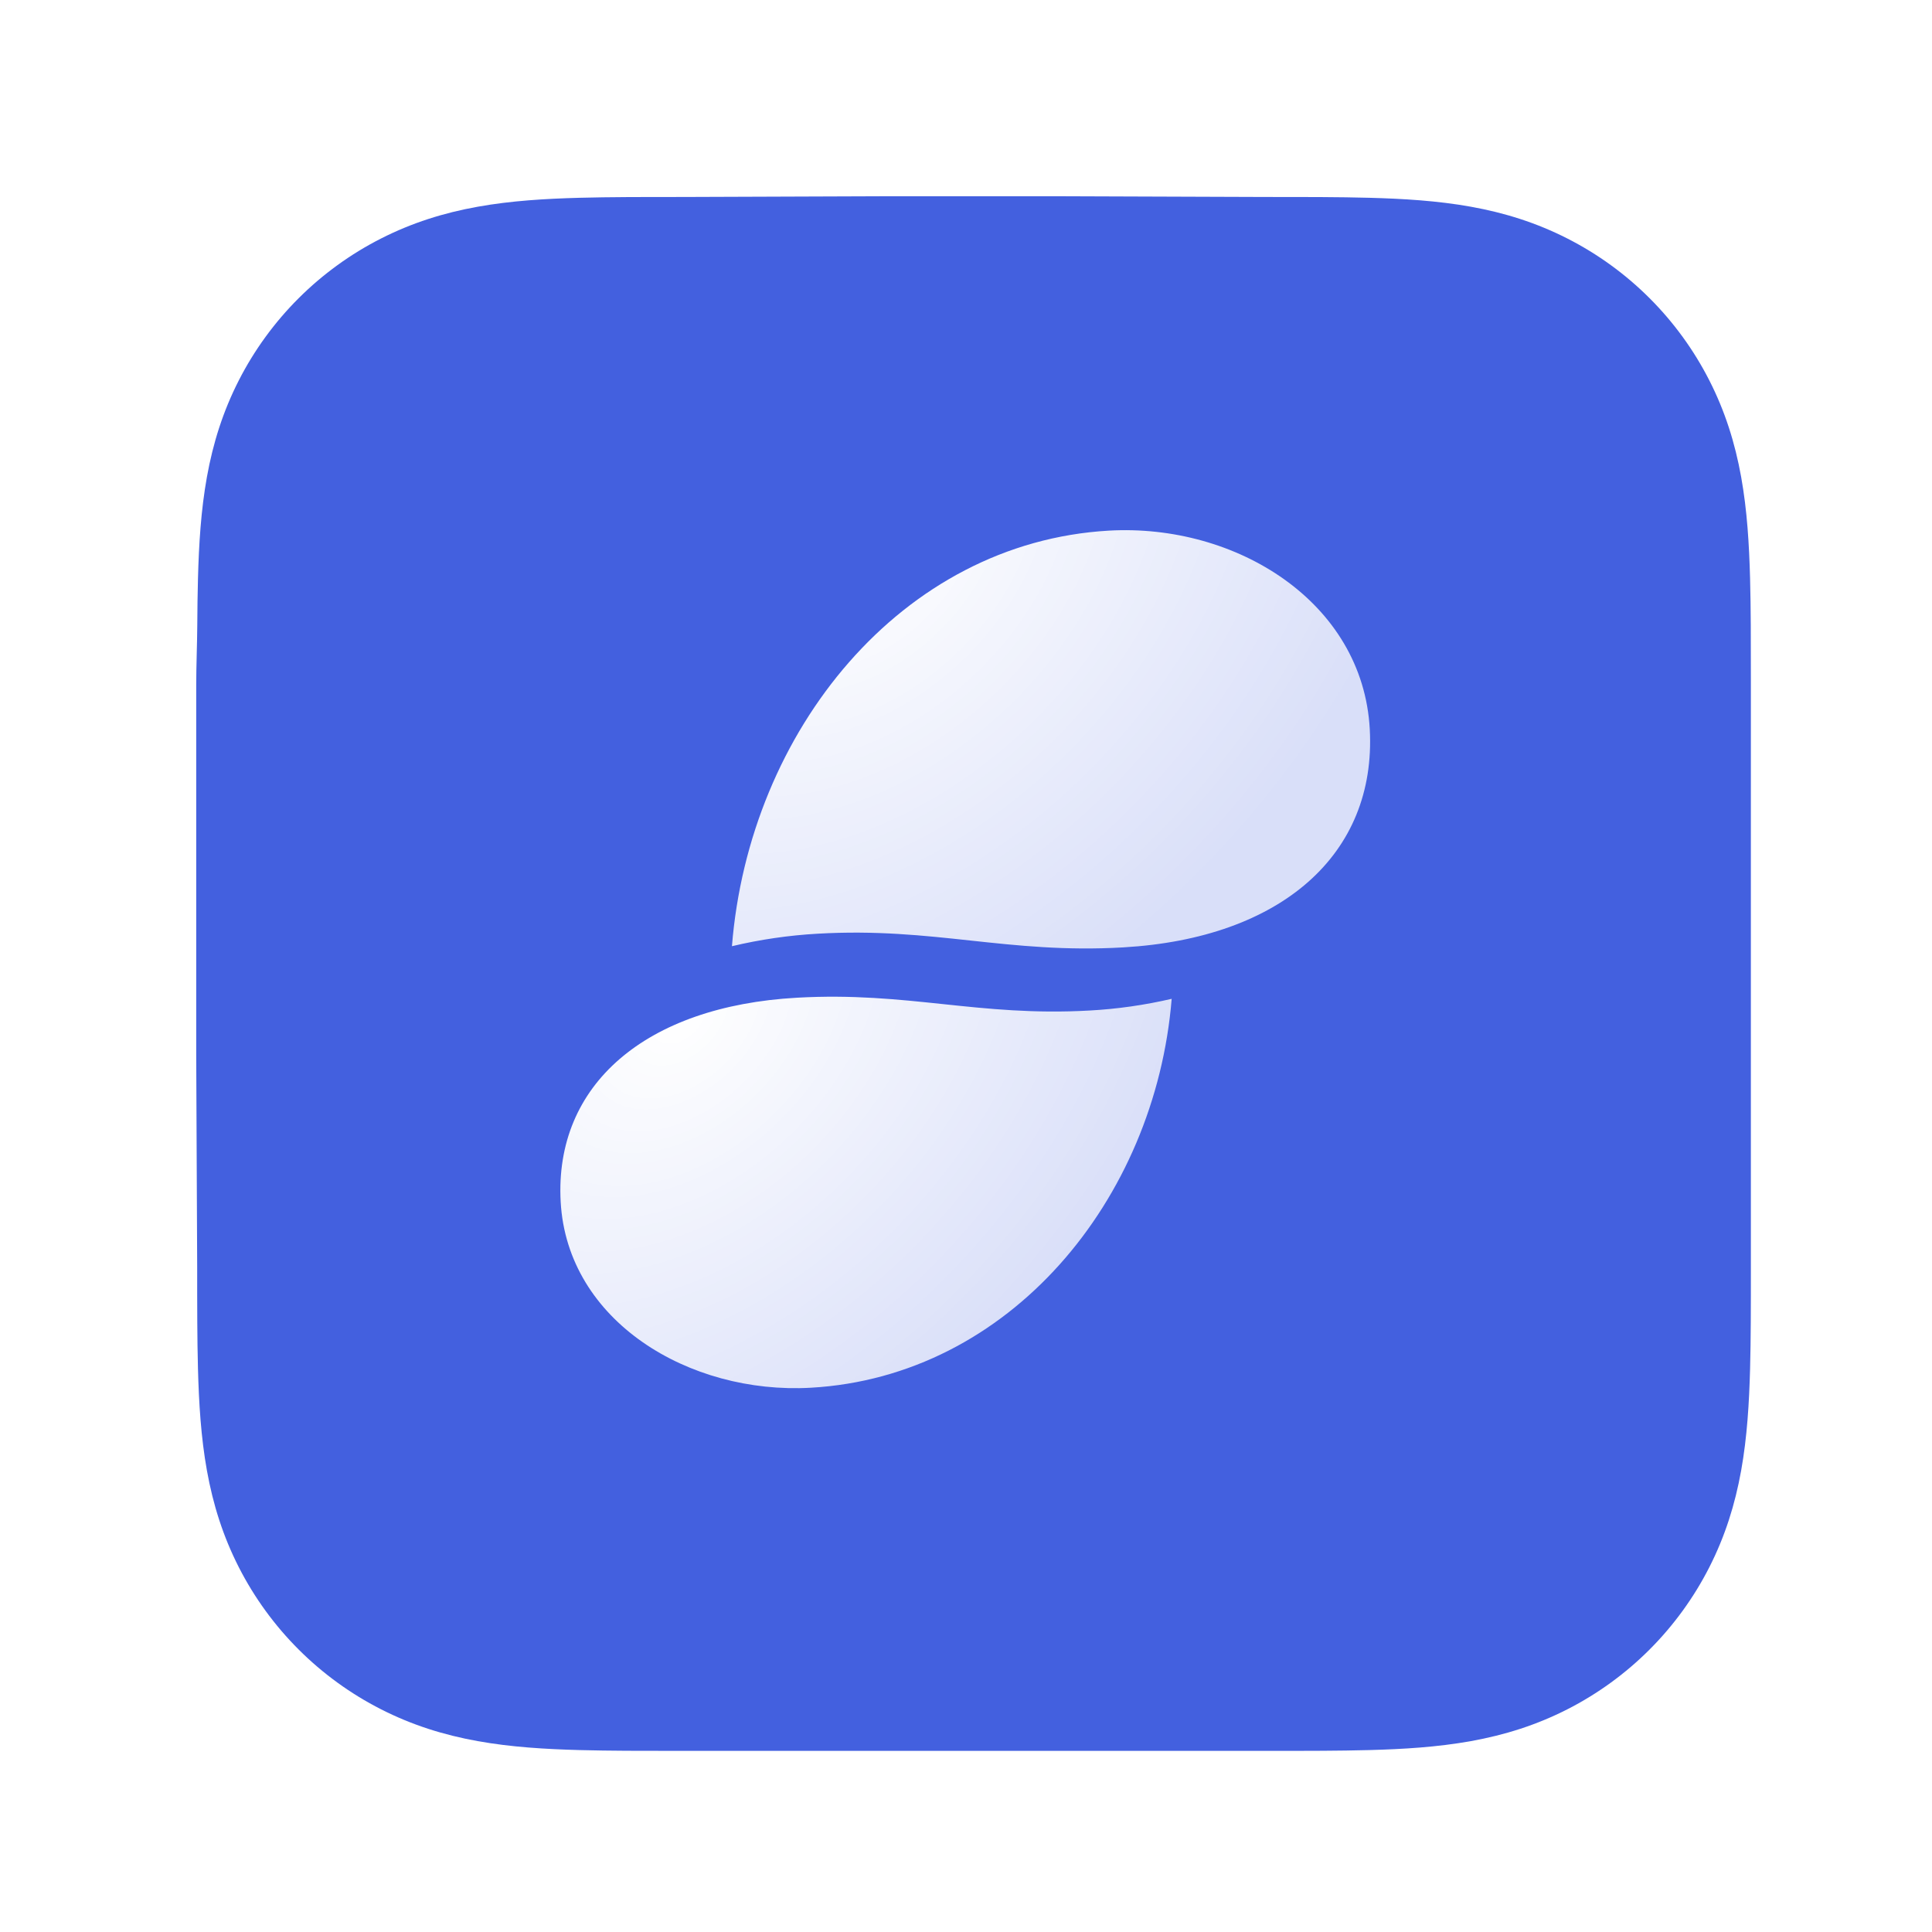
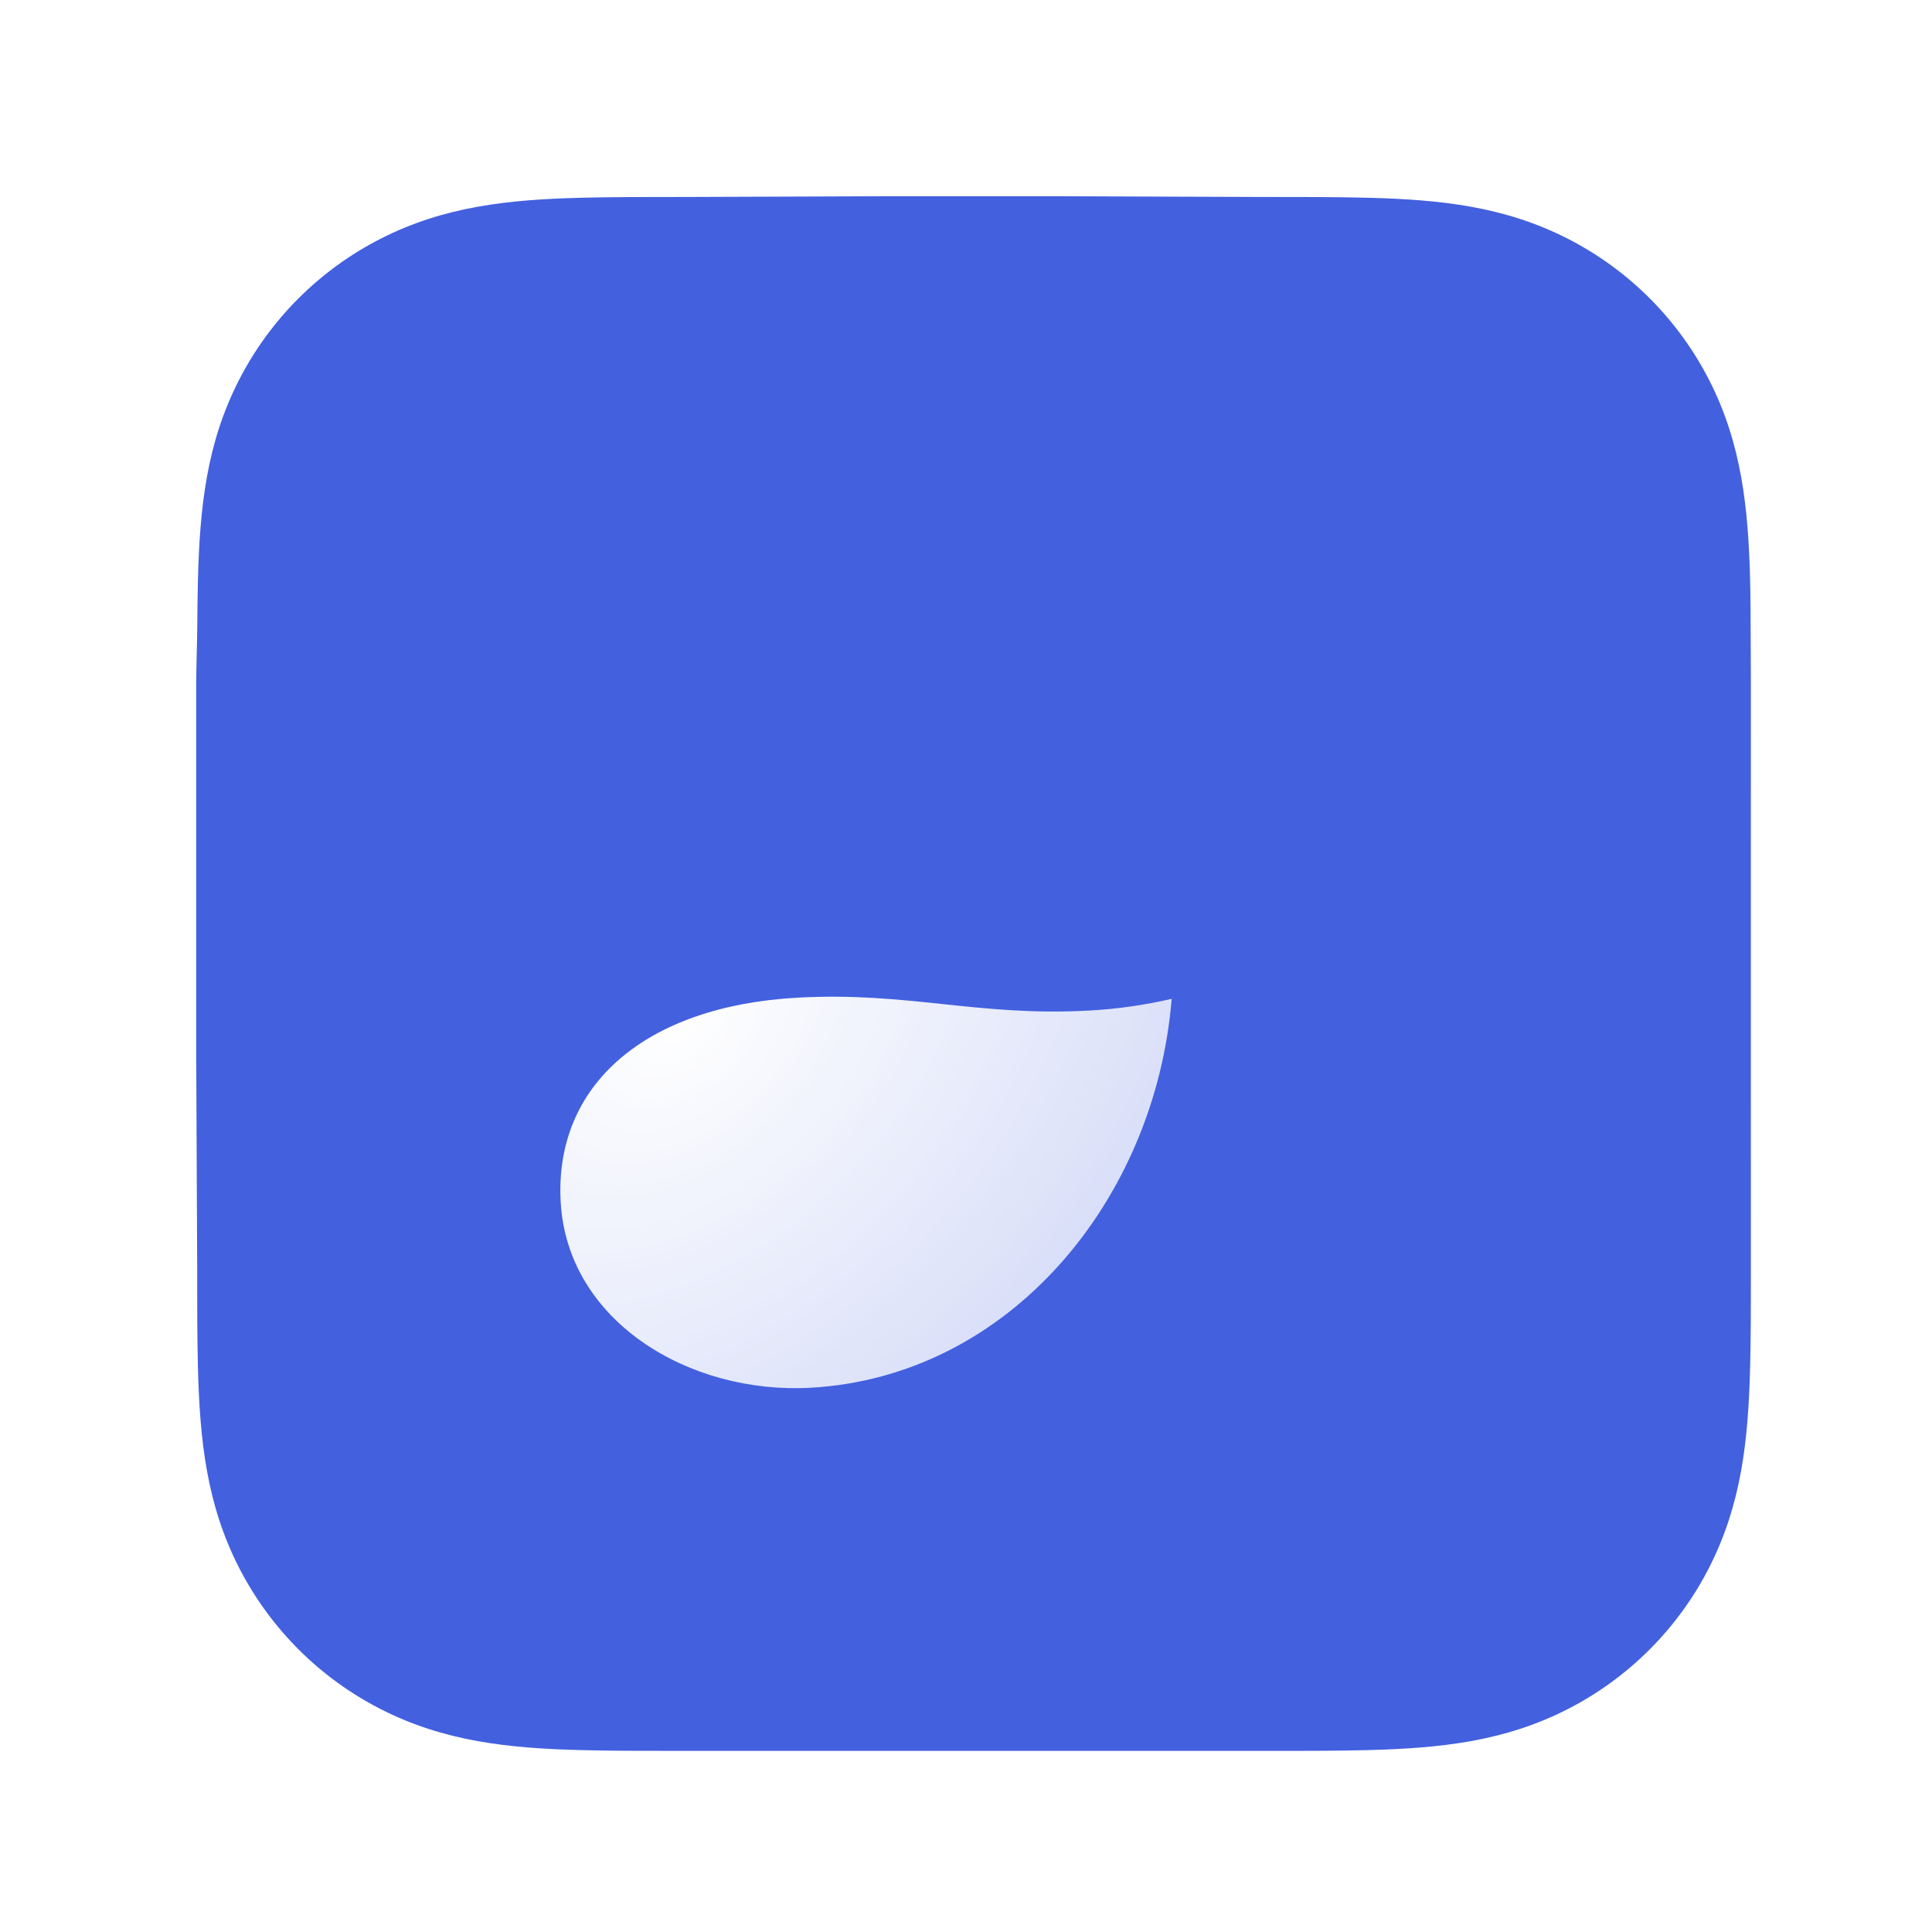
<svg xmlns="http://www.w3.org/2000/svg" width="1024" height="1024" viewBox="0 0 1024 1024" fill="none">
  <g filter="url(#filter0_d)">
-     <path fill-rule="evenodd" clip-rule="evenodd" d="M924 356.628C924 346.845 924.004 337.062 923.944 327.279C923.895 319.039 923.8 310.8 923.576 302.562C923.092 284.61 922.033 266.503 918.84 248.75C915.602 230.741 910.314 213.98 901.981 197.617C893.789 181.534 883.088 166.817 870.32 154.057C857.556 141.298 842.835 130.605 826.746 122.417C810.366 114.083 793.587 108.796 775.558 105.56C757.803 102.371 739.691 101.314 721.739 100.829C713.496 100.607 705.253 100.512 697.008 100.461C687.22 100.402 677.432 100.406 667.644 100.406L553.997 100H468.997L357.361 100.407C347.554 100.407 337.747 100.402 327.94 100.461C319.679 100.512 311.421 100.607 303.162 100.829C285.167 101.315 267.014 102.373 249.217 105.564C231.164 108.801 214.36 114.085 197.958 122.414C181.836 130.601 167.083 141.296 154.291 154.057C141.501 166.816 130.78 181.529 122.573 197.61C114.218 213.981 108.919 230.751 105.673 248.771C102.477 266.516 101.418 284.618 100.931 302.562C100.709 310.801 100.613 319.039 100.563 327.279C100.503 337.063 100 349.217 100 359L100.003 469.09L100 555L100.508 667.428C100.508 677.224 100.504 687.02 100.563 696.816C100.613 705.069 100.709 713.319 100.932 721.568C101.418 739.544 102.479 757.676 105.678 775.454C108.923 793.487 114.22 810.271 122.569 826.656C130.777 842.761 141.5 857.498 154.291 870.275C167.082 883.051 181.831 893.759 197.95 901.959C214.362 910.304 231.174 915.597 249.238 918.838C267.027 922.032 285.174 923.09 303.162 923.576C311.421 923.798 319.68 923.893 327.941 923.944C337.748 924.003 347.554 924 357.361 924L470.006 924.003H555.217L667.644 923.999C677.432 923.999 687.22 924.003 697.008 923.944C705.253 923.893 713.496 923.798 721.739 923.576C739.698 923.089 757.816 922.03 775.579 918.835C793.597 915.593 810.368 910.302 826.739 901.961C842.831 893.763 857.555 883.053 870.32 870.275C883.086 857.5 893.786 842.765 901.978 826.663C910.316 810.27 915.604 793.477 918.844 775.432C922.034 757.663 923.092 739.537 923.577 721.568C923.8 713.318 923.895 705.068 923.944 696.816C924.005 687.02 924 677.224 924 667.428C924 667.428 923.994 556.985 923.994 555V469C923.994 467.534 924 356.628 924 356.628Z" fill="#4360DF" />
+     <path fill-rule="evenodd" clip-rule="evenodd" d="M924 356.628C923.895 319.039 923.8 310.8 923.576 302.562C923.092 284.61 922.033 266.503 918.84 248.75C915.602 230.741 910.314 213.98 901.981 197.617C893.789 181.534 883.088 166.817 870.32 154.057C857.556 141.298 842.835 130.605 826.746 122.417C810.366 114.083 793.587 108.796 775.558 105.56C757.803 102.371 739.691 101.314 721.739 100.829C713.496 100.607 705.253 100.512 697.008 100.461C687.22 100.402 677.432 100.406 667.644 100.406L553.997 100H468.997L357.361 100.407C347.554 100.407 337.747 100.402 327.94 100.461C319.679 100.512 311.421 100.607 303.162 100.829C285.167 101.315 267.014 102.373 249.217 105.564C231.164 108.801 214.36 114.085 197.958 122.414C181.836 130.601 167.083 141.296 154.291 154.057C141.501 166.816 130.78 181.529 122.573 197.61C114.218 213.981 108.919 230.751 105.673 248.771C102.477 266.516 101.418 284.618 100.931 302.562C100.709 310.801 100.613 319.039 100.563 327.279C100.503 337.063 100 349.217 100 359L100.003 469.09L100 555L100.508 667.428C100.508 677.224 100.504 687.02 100.563 696.816C100.613 705.069 100.709 713.319 100.932 721.568C101.418 739.544 102.479 757.676 105.678 775.454C108.923 793.487 114.22 810.271 122.569 826.656C130.777 842.761 141.5 857.498 154.291 870.275C167.082 883.051 181.831 893.759 197.95 901.959C214.362 910.304 231.174 915.597 249.238 918.838C267.027 922.032 285.174 923.09 303.162 923.576C311.421 923.798 319.68 923.893 327.941 923.944C337.748 924.003 347.554 924 357.361 924L470.006 924.003H555.217L667.644 923.999C677.432 923.999 687.22 924.003 697.008 923.944C705.253 923.893 713.496 923.798 721.739 923.576C739.698 923.089 757.816 922.03 775.579 918.835C793.597 915.593 810.368 910.302 826.739 901.961C842.831 893.763 857.555 883.053 870.32 870.275C883.086 857.5 893.786 842.765 901.978 826.663C910.316 810.27 915.604 793.477 918.844 775.432C922.034 757.663 923.092 739.537 923.577 721.568C923.8 713.318 923.895 705.068 923.944 696.816C924.005 687.02 924 677.224 924 667.428C924 667.428 923.994 556.985 923.994 555V469C923.994 467.534 924 356.628 924 356.628Z" fill="#4360DF" />
  </g>
  <g filter="url(#filter1_ddiii)">
-     <path fill-rule="evenodd" clip-rule="evenodd" d="M595.412 506.135C533.72 509.69 495.058 495.319 433.358 498.883C418.055 499.742 402.858 501.96 387.946 505.51C397.053 391.409 477.806 291.595 587.616 285.251C655.003 281.362 722.357 322.968 726.01 390.51C729.605 456.894 678.988 501.306 595.42 506.127L595.412 506.135Z" fill="url(#paint0_radial)" />
-   </g>
+     </g>
  <g filter="url(#filter2_ddiii)">
    <path fill-rule="evenodd" clip-rule="evenodd" d="M429.746 739.525C365.19 743.172 300.676 704.222 297.172 641.018C293.727 578.889 342.227 537.325 422.283 532.812C481.376 529.482 518.419 542.937 577.513 539.598C592.165 538.795 606.72 536.719 621.015 533.395C612.306 640.178 534.949 733.597 429.746 739.525Z" fill="url(#paint1_radial)" />
  </g>
  <defs>
    <filter id="filter0_d" x="89" y="89" width="854" height="854.003" filterUnits="userSpaceOnUse" color-interpolation-filters="sRGB">
      <feFlood flood-opacity="0" result="BackgroundImageFix" />
      <feColorMatrix in="SourceAlpha" type="matrix" values="0 0 0 0 0 0 0 0 0 0 0 0 0 0 0 0 0 0 127 0" />
      <feOffset dx="4" dy="4" />
      <feGaussianBlur stdDeviation="7.5" />
      <feColorMatrix type="matrix" values="0 0 0 0 0 0 0 0 0 0 0 0 0 0 0 0 0 0 0.3 0" />
      <feBlend mode="normal" in2="BackgroundImageFix" result="effect1_dropShadow" />
      <feBlend mode="normal" in="SourceGraphic" in2="effect1_dropShadow" result="shape" />
    </filter>
    <filter id="filter1_ddiii" x="312.946" y="240" width="488.244" height="371.705" filterUnits="userSpaceOnUse" color-interpolation-filters="sRGB">
      <feFlood flood-opacity="0" result="BackgroundImageFix" />
      <feColorMatrix in="SourceAlpha" type="matrix" values="0 0 0 0 0 0 0 0 0 0 0 0 0 0 0 0 0 0 127 0" />
      <feOffset dy="30" />
      <feGaussianBlur stdDeviation="37.5" />
      <feColorMatrix type="matrix" values="0 0 0 0 0 0 0 0 0 0 0 0 0 0 0 0 0 0 0.2 0" />
      <feBlend mode="normal" in2="BackgroundImageFix" result="effect1_dropShadow" />
      <feColorMatrix in="SourceAlpha" type="matrix" values="0 0 0 0 0 0 0 0 0 0 0 0 0 0 0 0 0 0 127 0" />
      <feOffset dy="13" />
      <feGaussianBlur stdDeviation="13.5" />
      <feColorMatrix type="matrix" values="0 0 0 0 0 0 0 0 0 0 0 0 0 0 0 0 0 0 0.3 0" />
      <feBlend mode="normal" in2="effect1_dropShadow" result="effect2_dropShadow" />
      <feBlend mode="normal" in="SourceGraphic" in2="effect2_dropShadow" result="shape" />
      <feColorMatrix in="SourceAlpha" type="matrix" values="0 0 0 0 0 0 0 0 0 0 0 0 0 0 0 0 0 0 127 0" result="hardAlpha" />
      <feOffset dy="-38" />
      <feGaussianBlur stdDeviation="61" />
      <feComposite in2="hardAlpha" operator="arithmetic" k2="-1" k3="1" />
      <feColorMatrix type="matrix" values="0 0 0 0 0 0 0 0 0 0 0 0 0 0 0 0 0 0 0.1 0" />
      <feBlend mode="normal" in2="shape" result="effect3_innerShadow" />
      <feColorMatrix in="SourceAlpha" type="matrix" values="0 0 0 0 0 0 0 0 0 0 0 0 0 0 0 0 0 0 127 0" result="hardAlpha" />
      <feOffset dx="-10" dy="-33" />
      <feGaussianBlur stdDeviation="20" />
      <feComposite in2="hardAlpha" operator="arithmetic" k2="-1" k3="1" />
      <feColorMatrix type="matrix" values="0 0 0 0 0.263 0 0 0 0 0.376 0 0 0 0 0.875 0 0 0 0.17 0" />
      <feBlend mode="normal" in2="effect3_innerShadow" result="effect4_innerShadow" />
      <feColorMatrix in="SourceAlpha" type="matrix" values="0 0 0 0 0 0 0 0 0 0 0 0 0 0 0 0 0 0 127 0" result="hardAlpha" />
      <feOffset dx="10" dy="24" />
      <feGaussianBlur stdDeviation="32" />
      <feComposite in2="hardAlpha" operator="arithmetic" k2="-1" k3="1" />
      <feColorMatrix type="matrix" values="0 0 0 0 1 0 0 0 0 1 0 0 0 0 1 0 0 0 1 0" />
      <feBlend mode="normal" in2="effect4_innerShadow" result="effect5_innerShadow" />
    </filter>
    <filter id="filter2_ddiii" x="222" y="487.277" width="474.015" height="357.483" filterUnits="userSpaceOnUse" color-interpolation-filters="sRGB">
      <feFlood flood-opacity="0" result="BackgroundImageFix" />
      <feColorMatrix in="SourceAlpha" type="matrix" values="0 0 0 0 0 0 0 0 0 0 0 0 0 0 0 0 0 0 127 0" />
      <feOffset dy="30" />
      <feGaussianBlur stdDeviation="37.5" />
      <feColorMatrix type="matrix" values="0 0 0 0 0 0 0 0 0 0 0 0 0 0 0 0 0 0 0.2 0" />
      <feBlend mode="normal" in2="BackgroundImageFix" result="effect1_dropShadow" />
      <feColorMatrix in="SourceAlpha" type="matrix" values="0 0 0 0 0 0 0 0 0 0 0 0 0 0 0 0 0 0 127 0" />
      <feOffset dy="13" />
      <feGaussianBlur stdDeviation="13.5" />
      <feColorMatrix type="matrix" values="0 0 0 0 0 0 0 0 0 0 0 0 0 0 0 0 0 0 0.3 0" />
      <feBlend mode="normal" in2="effect1_dropShadow" result="effect2_dropShadow" />
      <feBlend mode="normal" in="SourceGraphic" in2="effect2_dropShadow" result="shape" />
      <feColorMatrix in="SourceAlpha" type="matrix" values="0 0 0 0 0 0 0 0 0 0 0 0 0 0 0 0 0 0 127 0" result="hardAlpha" />
      <feOffset dy="-38" />
      <feGaussianBlur stdDeviation="61" />
      <feComposite in2="hardAlpha" operator="arithmetic" k2="-1" k3="1" />
      <feColorMatrix type="matrix" values="0 0 0 0 0 0 0 0 0 0 0 0 0 0 0 0 0 0 0.1 0" />
      <feBlend mode="normal" in2="shape" result="effect3_innerShadow" />
      <feColorMatrix in="SourceAlpha" type="matrix" values="0 0 0 0 0 0 0 0 0 0 0 0 0 0 0 0 0 0 127 0" result="hardAlpha" />
      <feOffset dx="-10" dy="-33" />
      <feGaussianBlur stdDeviation="20" />
      <feComposite in2="hardAlpha" operator="arithmetic" k2="-1" k3="1" />
      <feColorMatrix type="matrix" values="0 0 0 0 0.263 0 0 0 0 0.376 0 0 0 0 0.875 0 0 0 0.17 0" />
      <feBlend mode="normal" in2="effect3_innerShadow" result="effect4_innerShadow" />
      <feColorMatrix in="SourceAlpha" type="matrix" values="0 0 0 0 0 0 0 0 0 0 0 0 0 0 0 0 0 0 127 0" result="hardAlpha" />
      <feOffset dx="10" dy="24" />
      <feGaussianBlur stdDeviation="32" />
      <feComposite in2="hardAlpha" operator="arithmetic" k2="-1" k3="1" />
      <feColorMatrix type="matrix" values="0 0 0 0 1 0 0 0 0 1 0 0 0 0 1 0 0 0 1 0" />
      <feBlend mode="normal" in2="effect4_innerShadow" result="effect5_innerShadow" />
    </filter>
    <radialGradient id="paint0_radial" cx="0" cy="0" r="1" gradientUnits="userSpaceOnUse" gradientTransform="translate(454.281 295.52) rotate(45.988) scale(250.586 365.62)">
      <stop stop-color="white" />
      <stop offset="1" stop-color="white" stop-opacity="0.8" />
    </radialGradient>
    <radialGradient id="paint1_radial" cx="0" cy="0" r="1" gradientUnits="userSpaceOnUse" gradientTransform="translate(360.545 542.122) rotate(45.32) scale(237.198 346.271)">
      <stop stop-color="white" />
      <stop offset="1" stop-color="white" stop-opacity="0.8" />
    </radialGradient>
  </defs>
</svg>